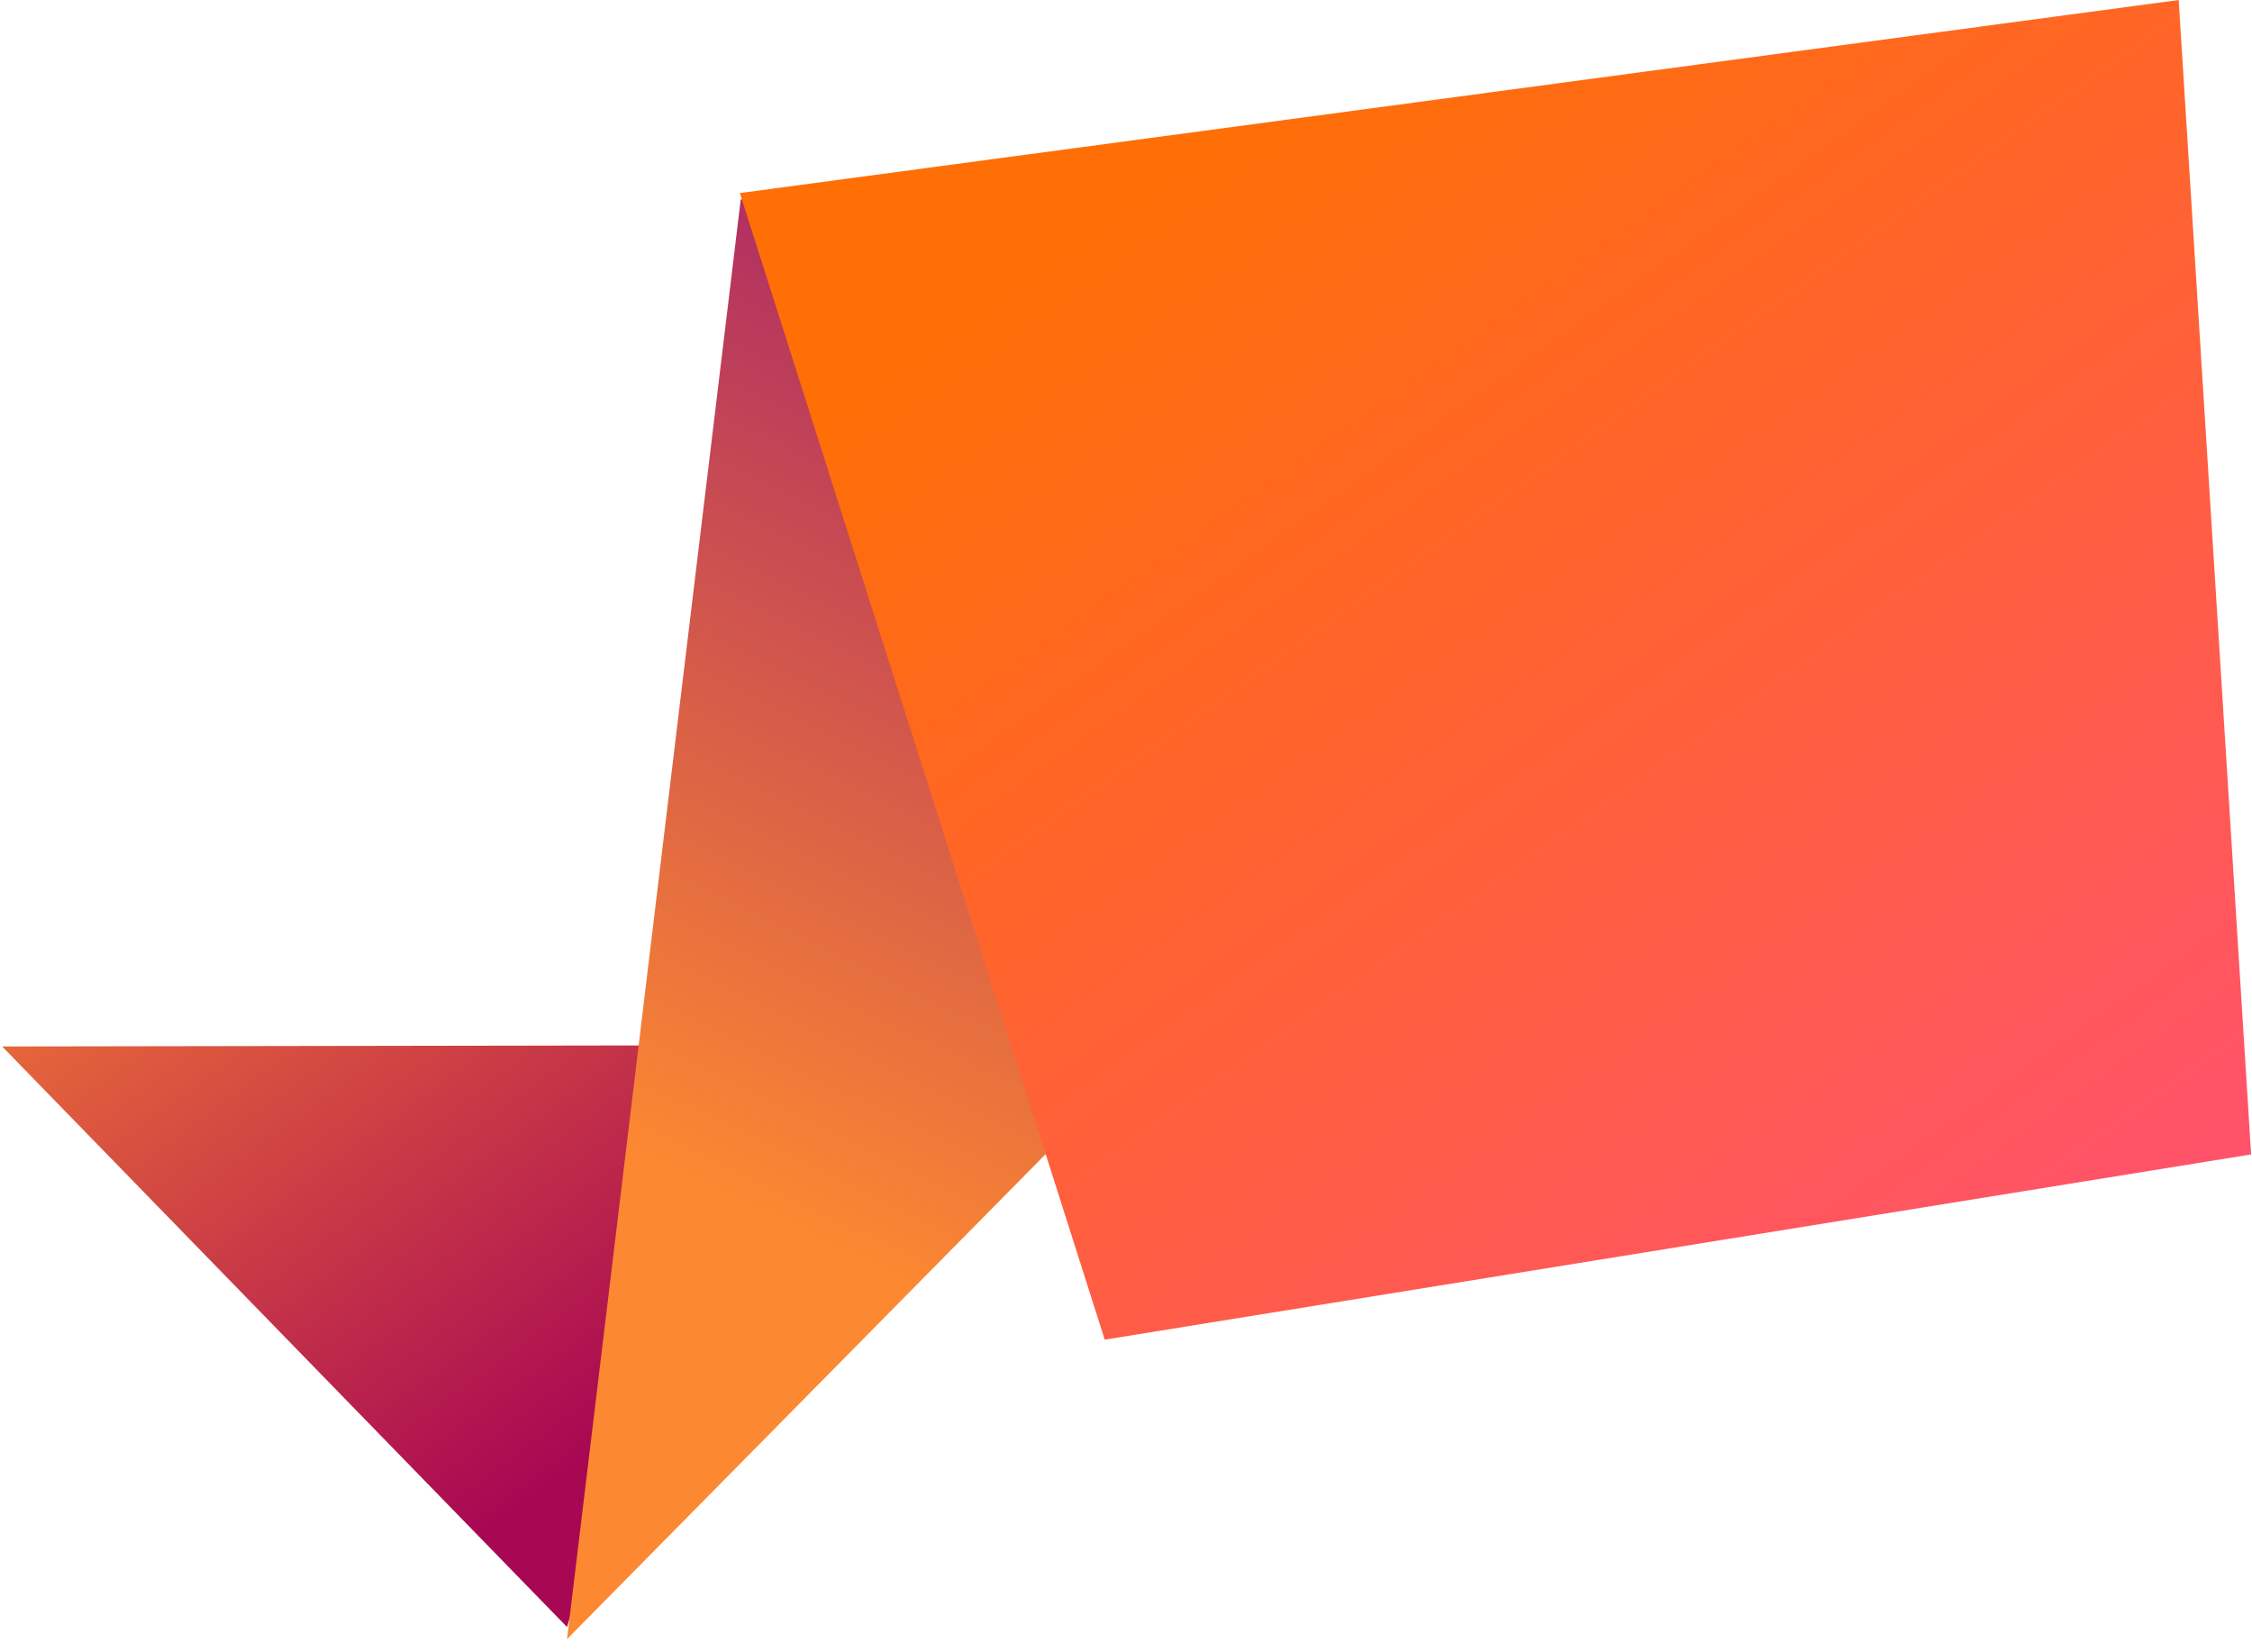
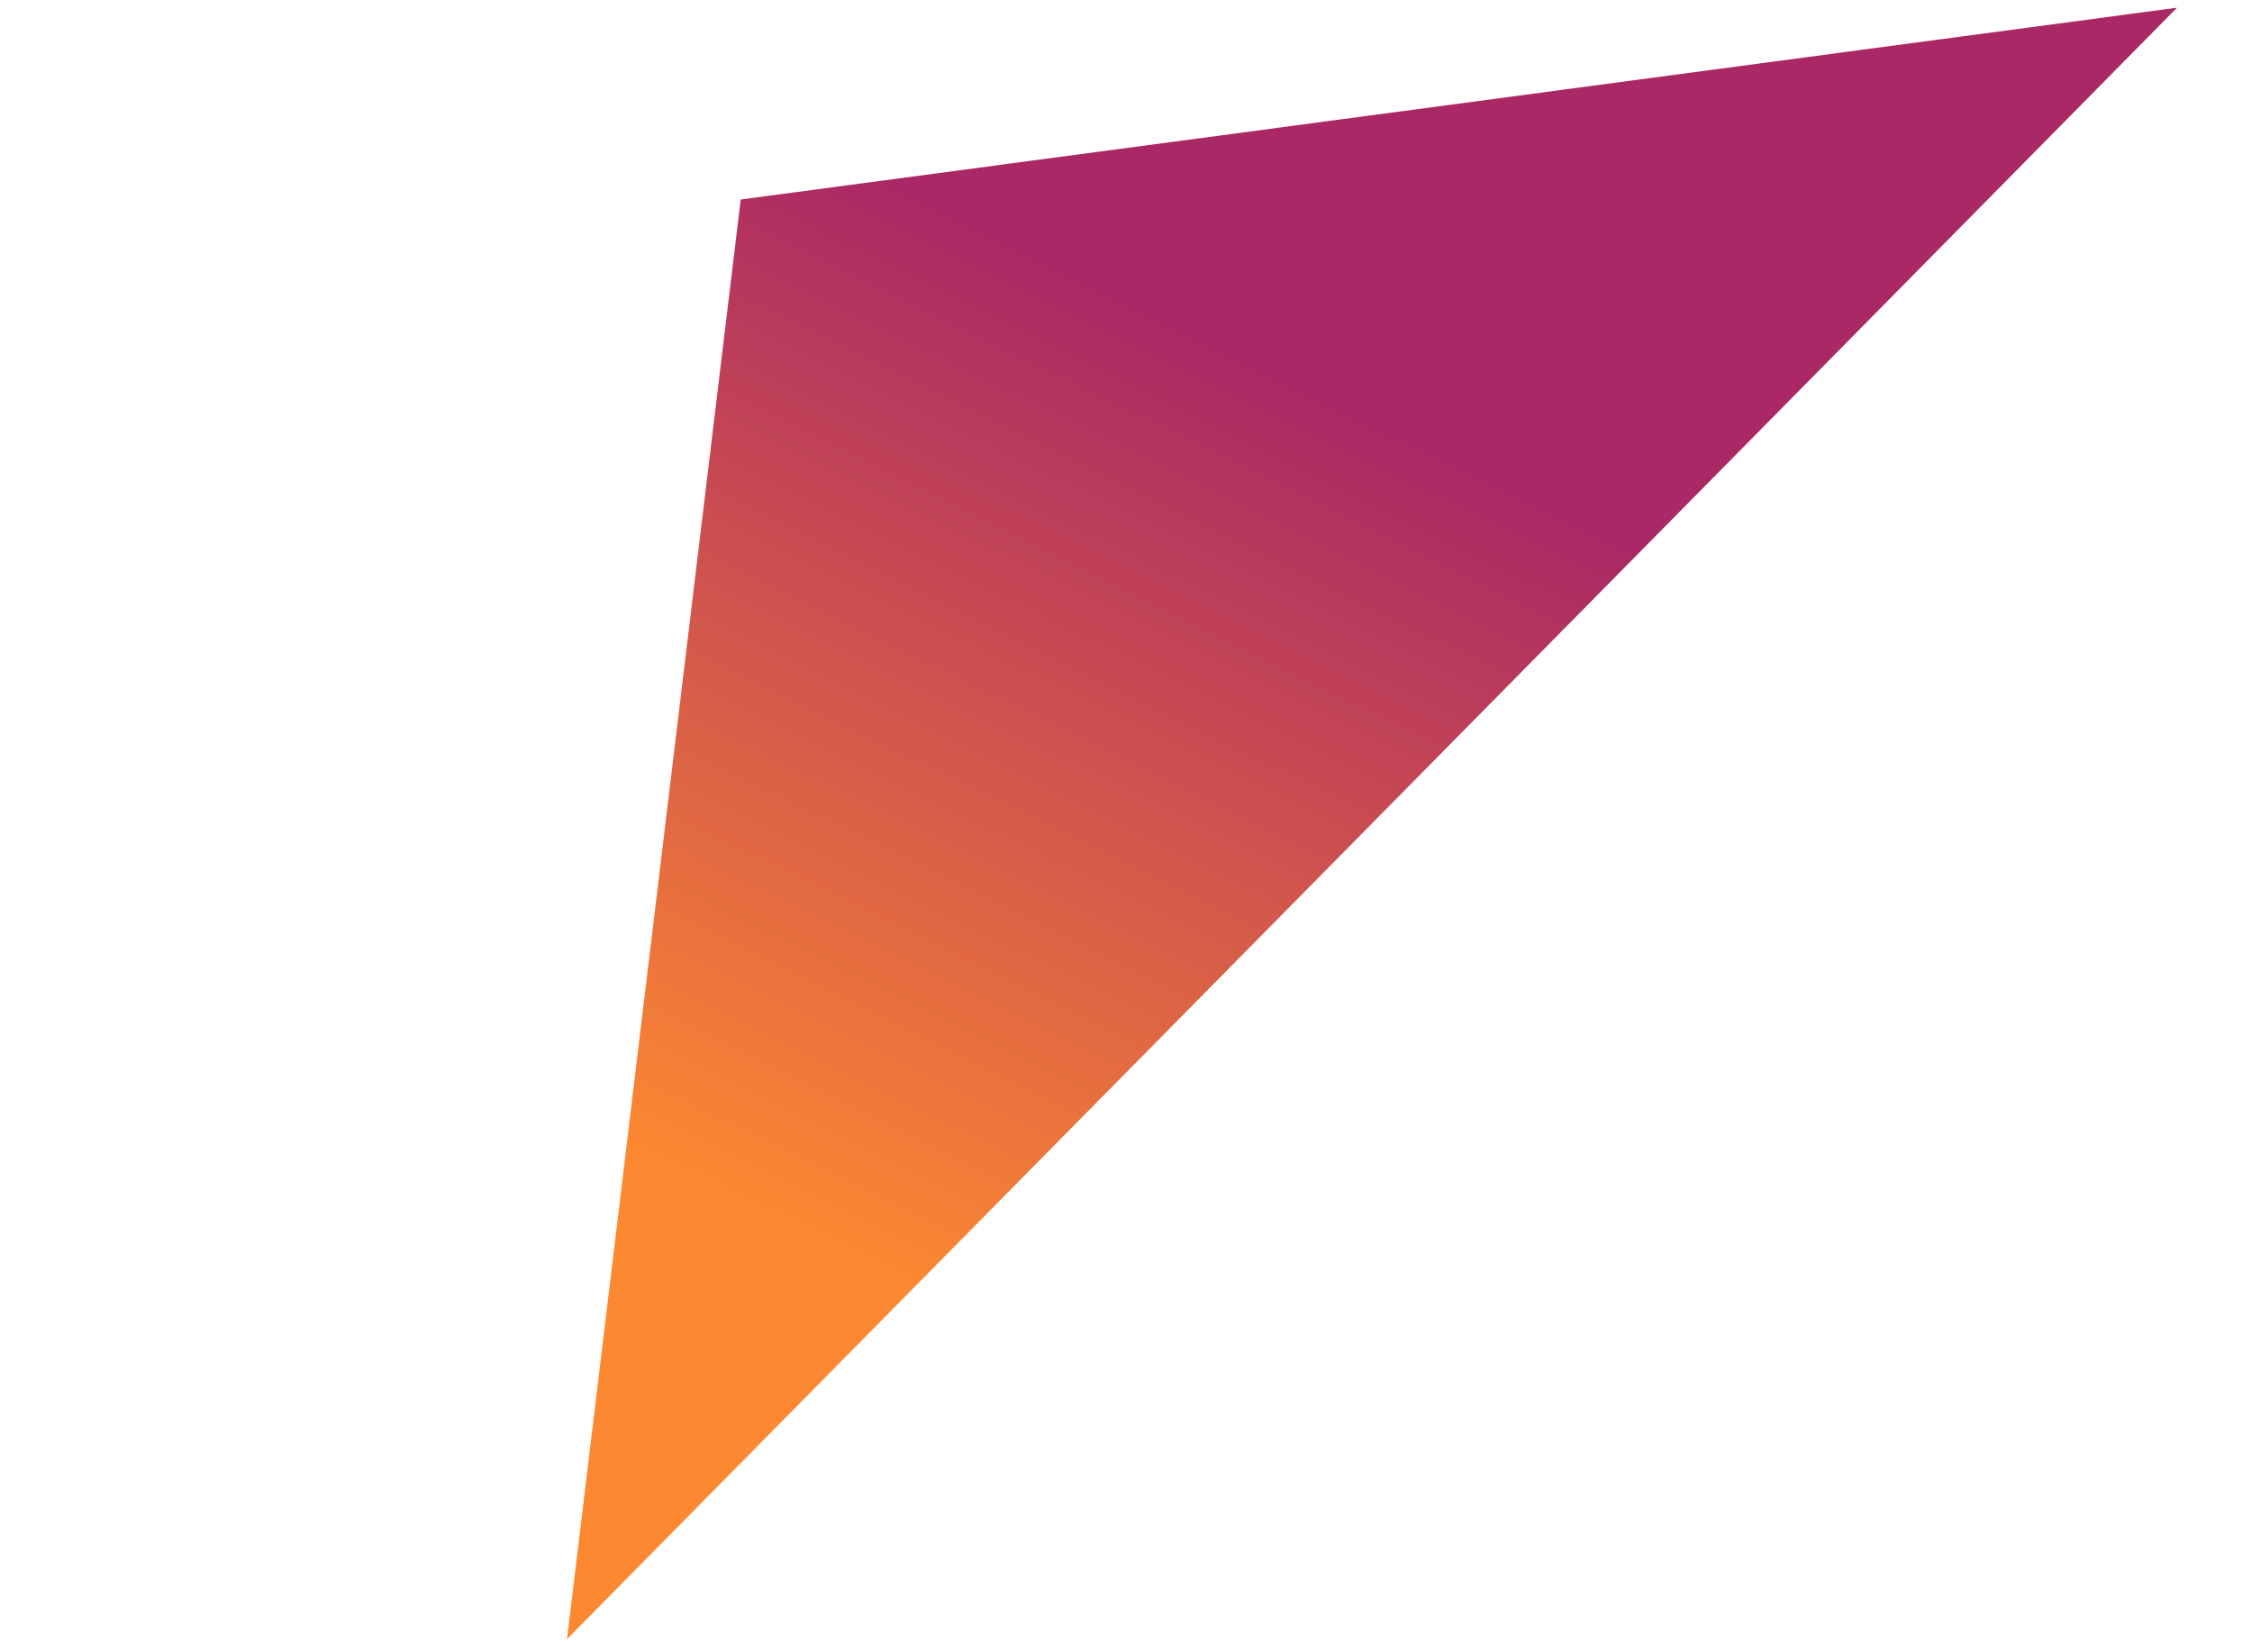
<svg xmlns="http://www.w3.org/2000/svg" width="901" height="661" viewBox="0 0 901 661" fill="none">
-   <path d="M226.878 651L0.854 418.696L294.5 418.231L226.878 651Z" fill="url(#paint0_linear_415_80)" />
  <path d="M871 3.082L226.855 655.825L296.354 79.825L871 3.082Z" fill="url(#paint1_linear_415_80)" />
-   <path d="M900.646 461.896L441.987 536L296 77.243L871.666 0L900.646 461.896Z" fill="url(#paint2_linear_415_80)" />
  <defs>
    <linearGradient id="paint0_linear_415_80" x1="33.853" y1="274.082" x2="252.138" y2="568.723" gradientUnits="userSpaceOnUse">
      <stop stop-color="#FC8831" />
      <stop offset="1" stop-color="#A80853" />
    </linearGradient>
    <linearGradient id="paint1_linear_415_80" x1="348.499" y1="507.582" x2="522.593" y2="155.51" gradientUnits="userSpaceOnUse">
      <stop stop-color="#FC8831" />
      <stop offset="1" stop-color="#AA2865" />
    </linearGradient>
    <linearGradient id="paint2_linear_415_80" x1="421.303" y1="91.732" x2="918.705" y2="788.871" gradientUnits="userSpaceOnUse">
      <stop stop-color="#FF6F05" />
      <stop offset="1" stop-color="#FF459C" />
    </linearGradient>
  </defs>
</svg>